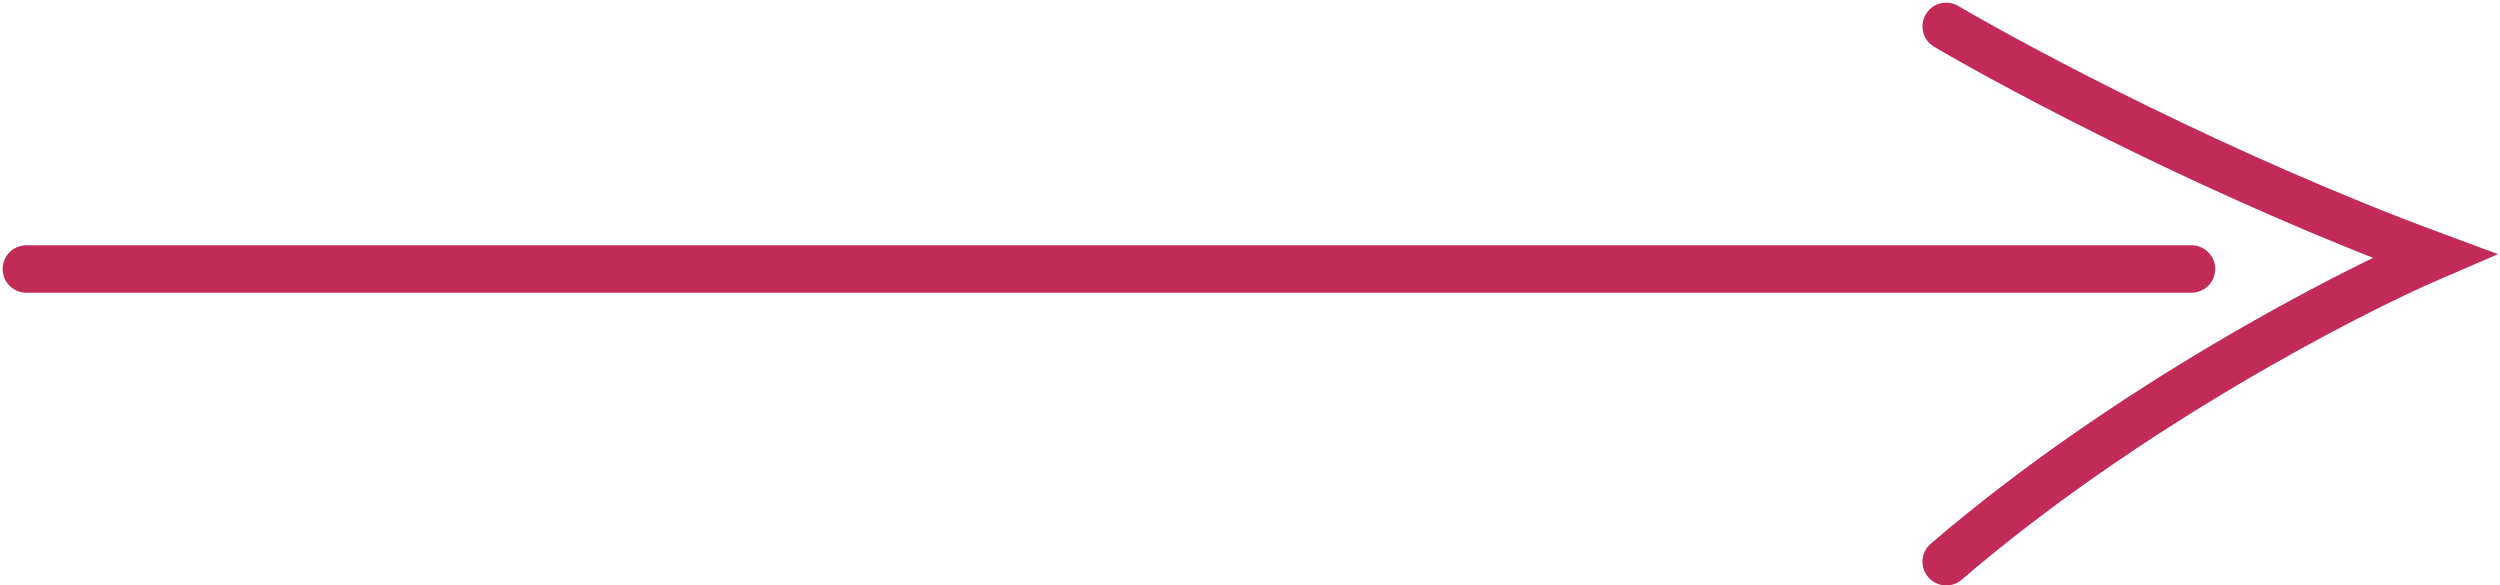
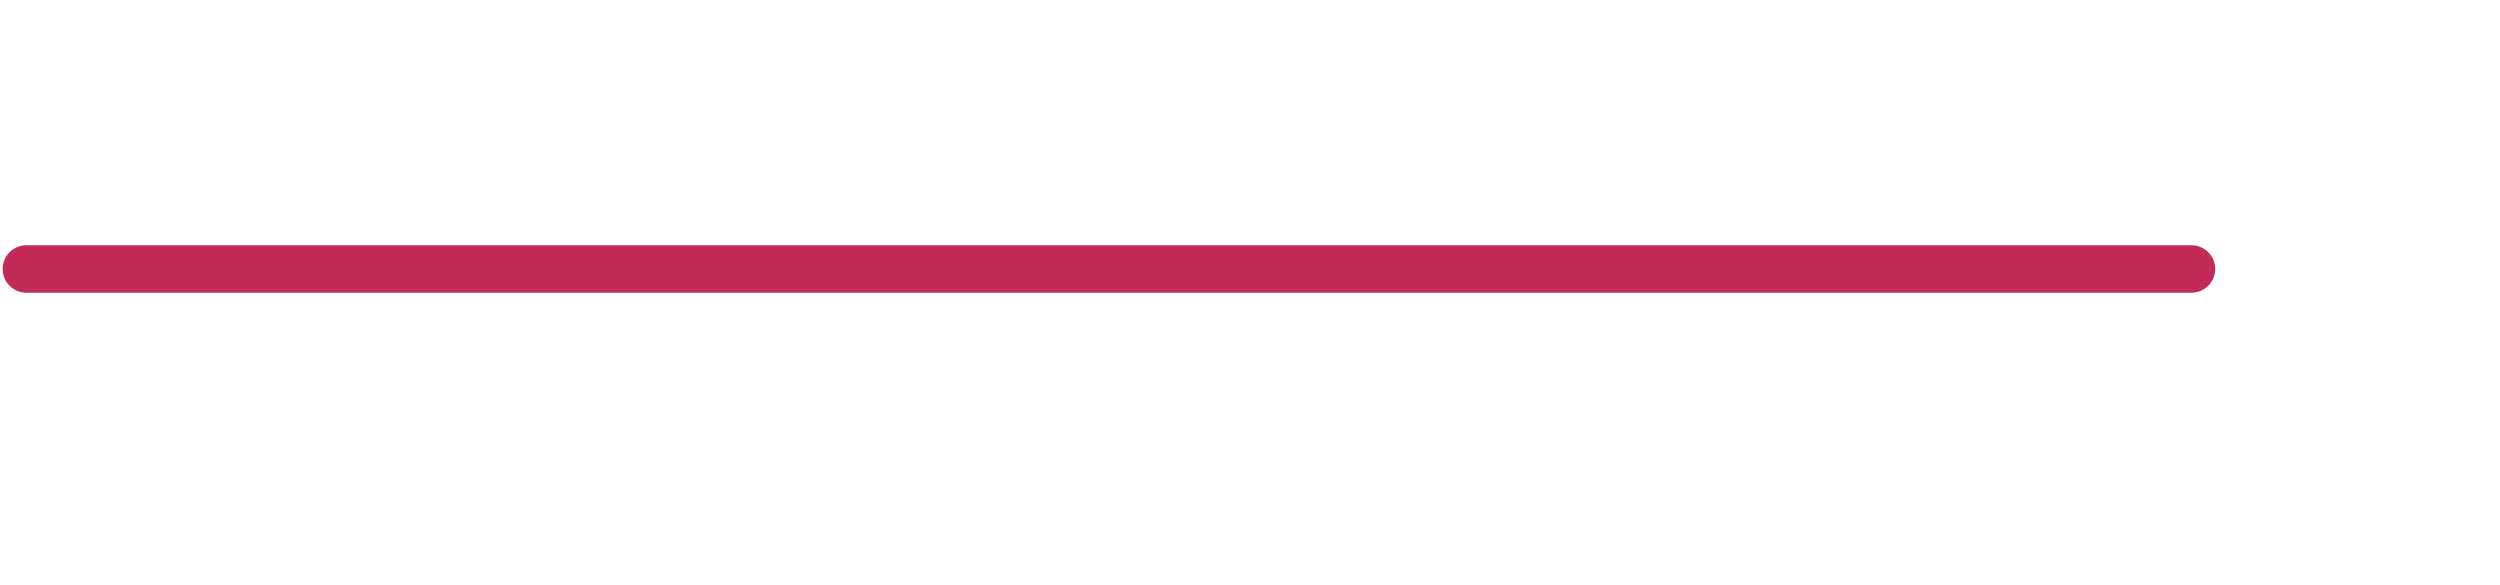
<svg xmlns="http://www.w3.org/2000/svg" width="474" height="111" viewBox="0 0 474 111" fill="none">
  <path d="M5 51H415.5" stroke="#C22B58" stroke-width="9" stroke-linecap="round" />
-   <path d="M369 5C383.167 13.333 421.5 33.7 461.5 48.5C444.833 55.667 403 77.3 369 106.5" stroke="#C22B58" stroke-width="9" stroke-linecap="round" />
</svg>